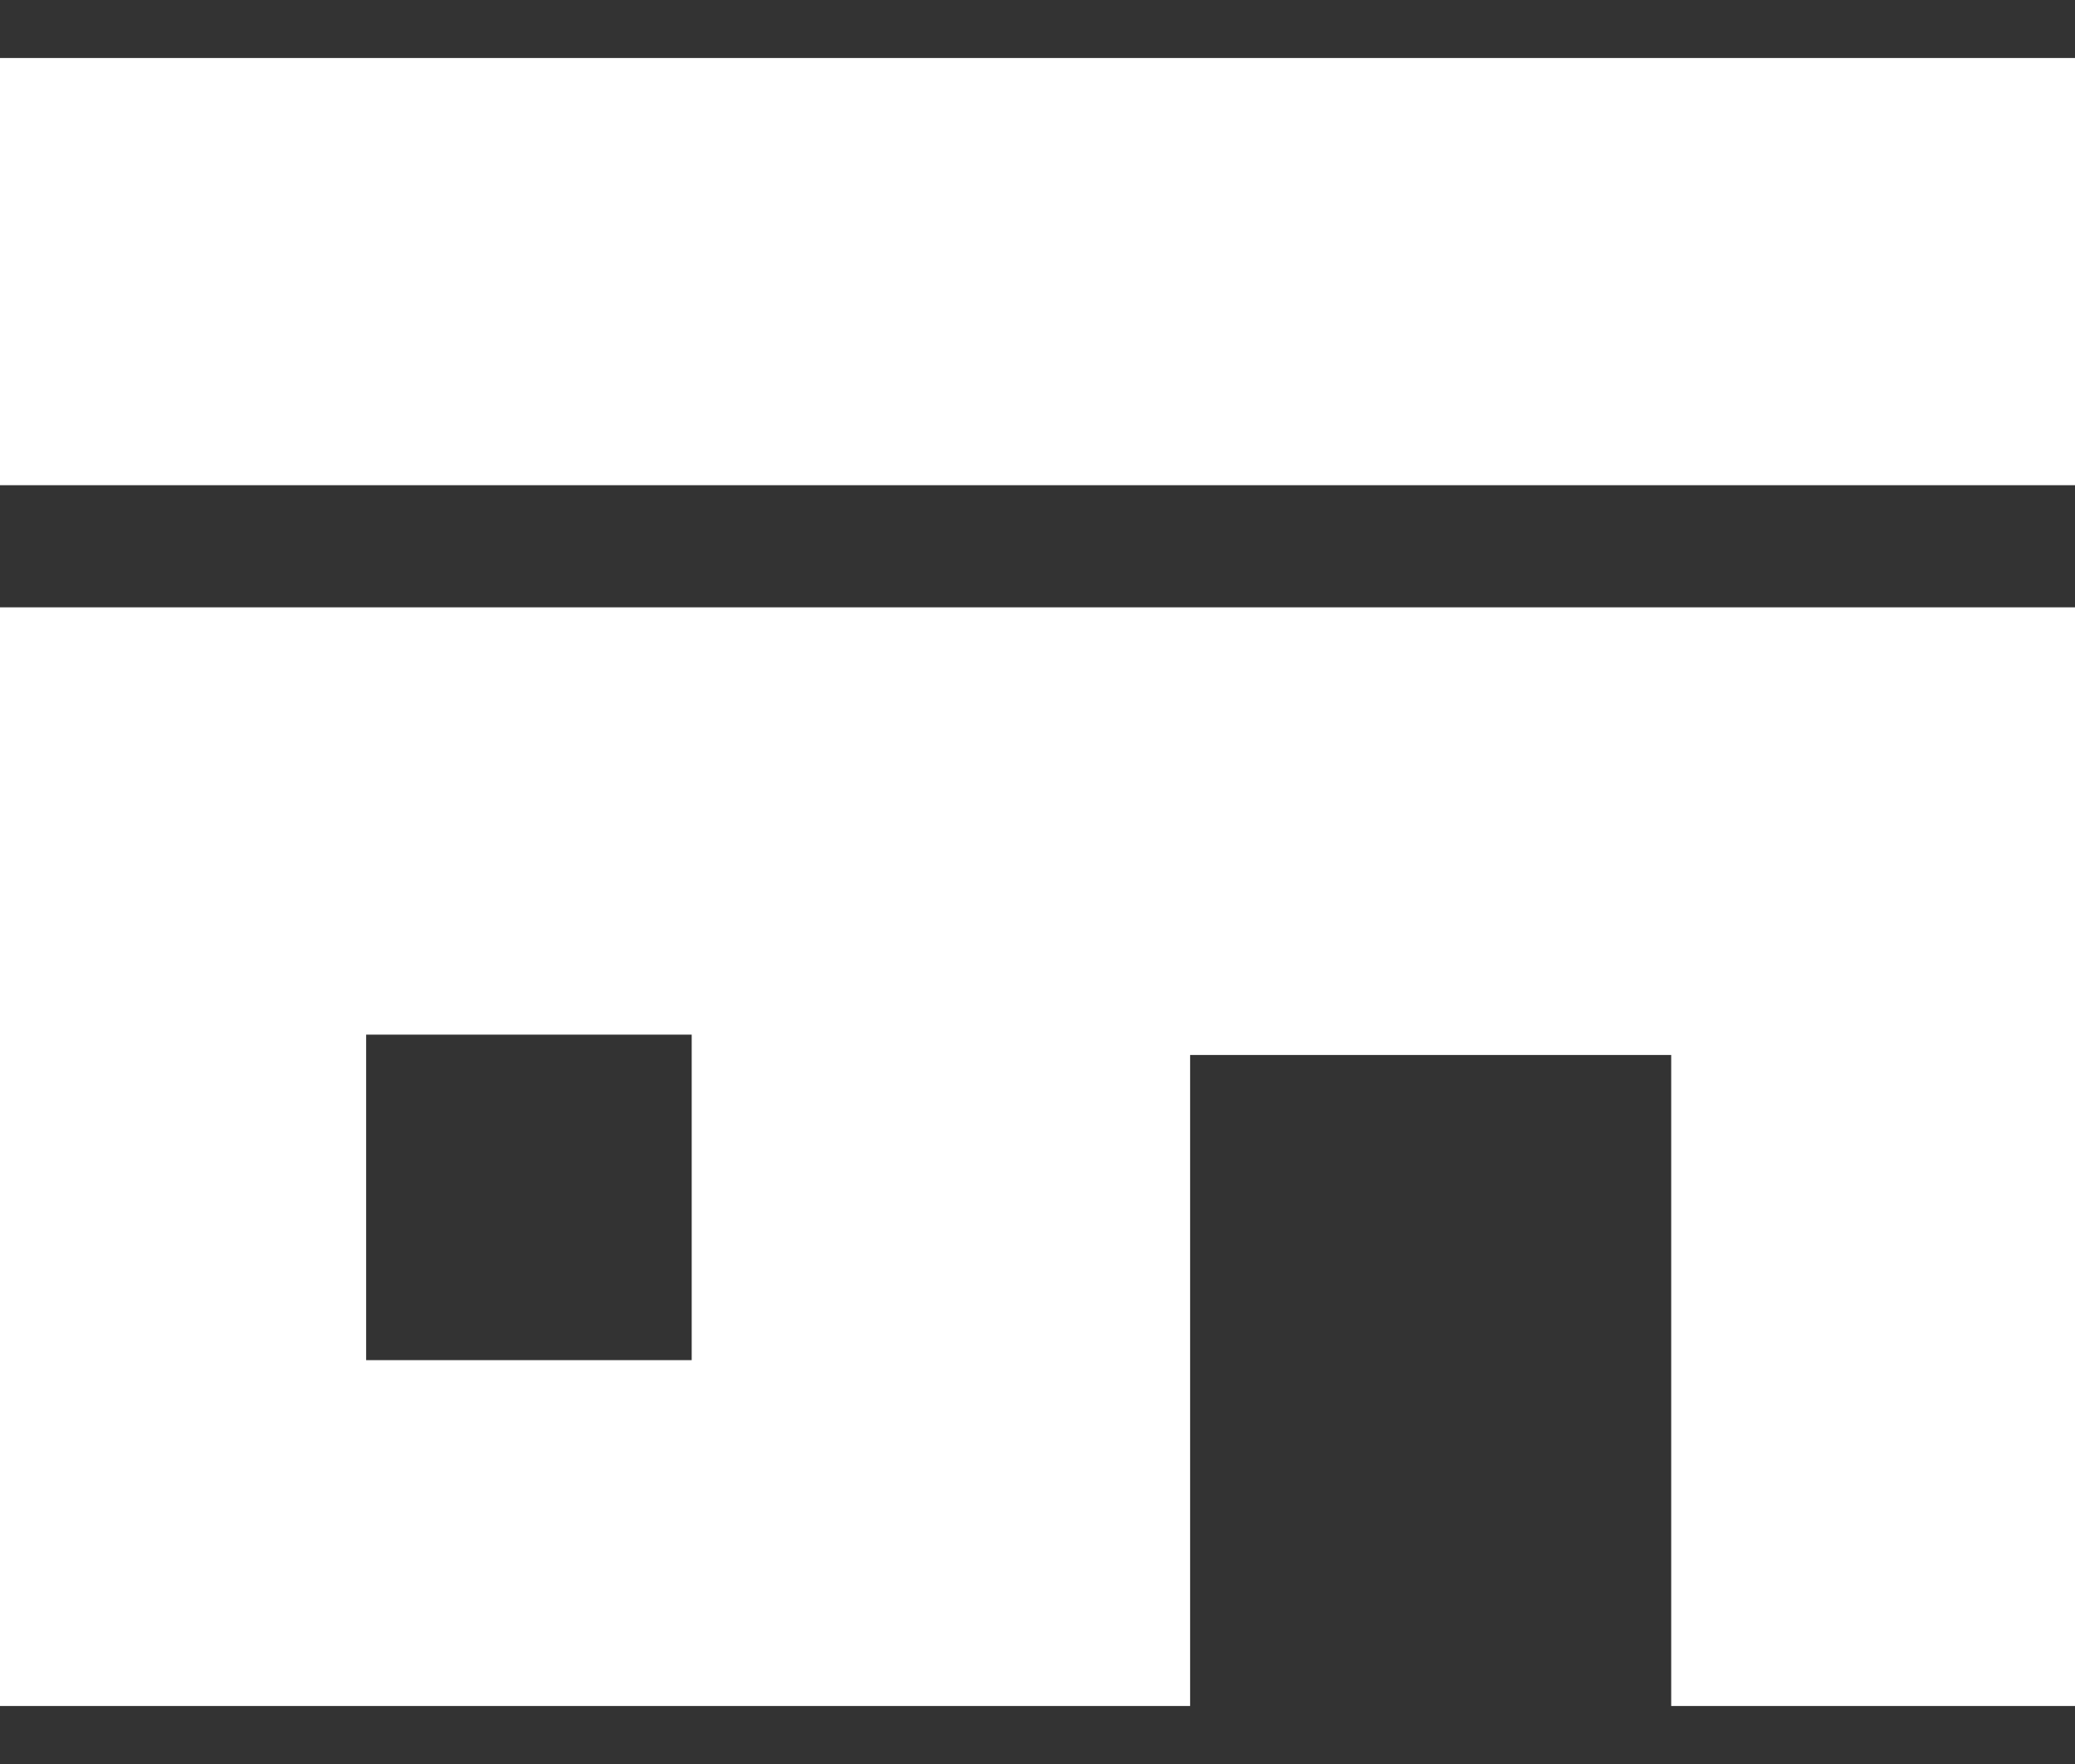
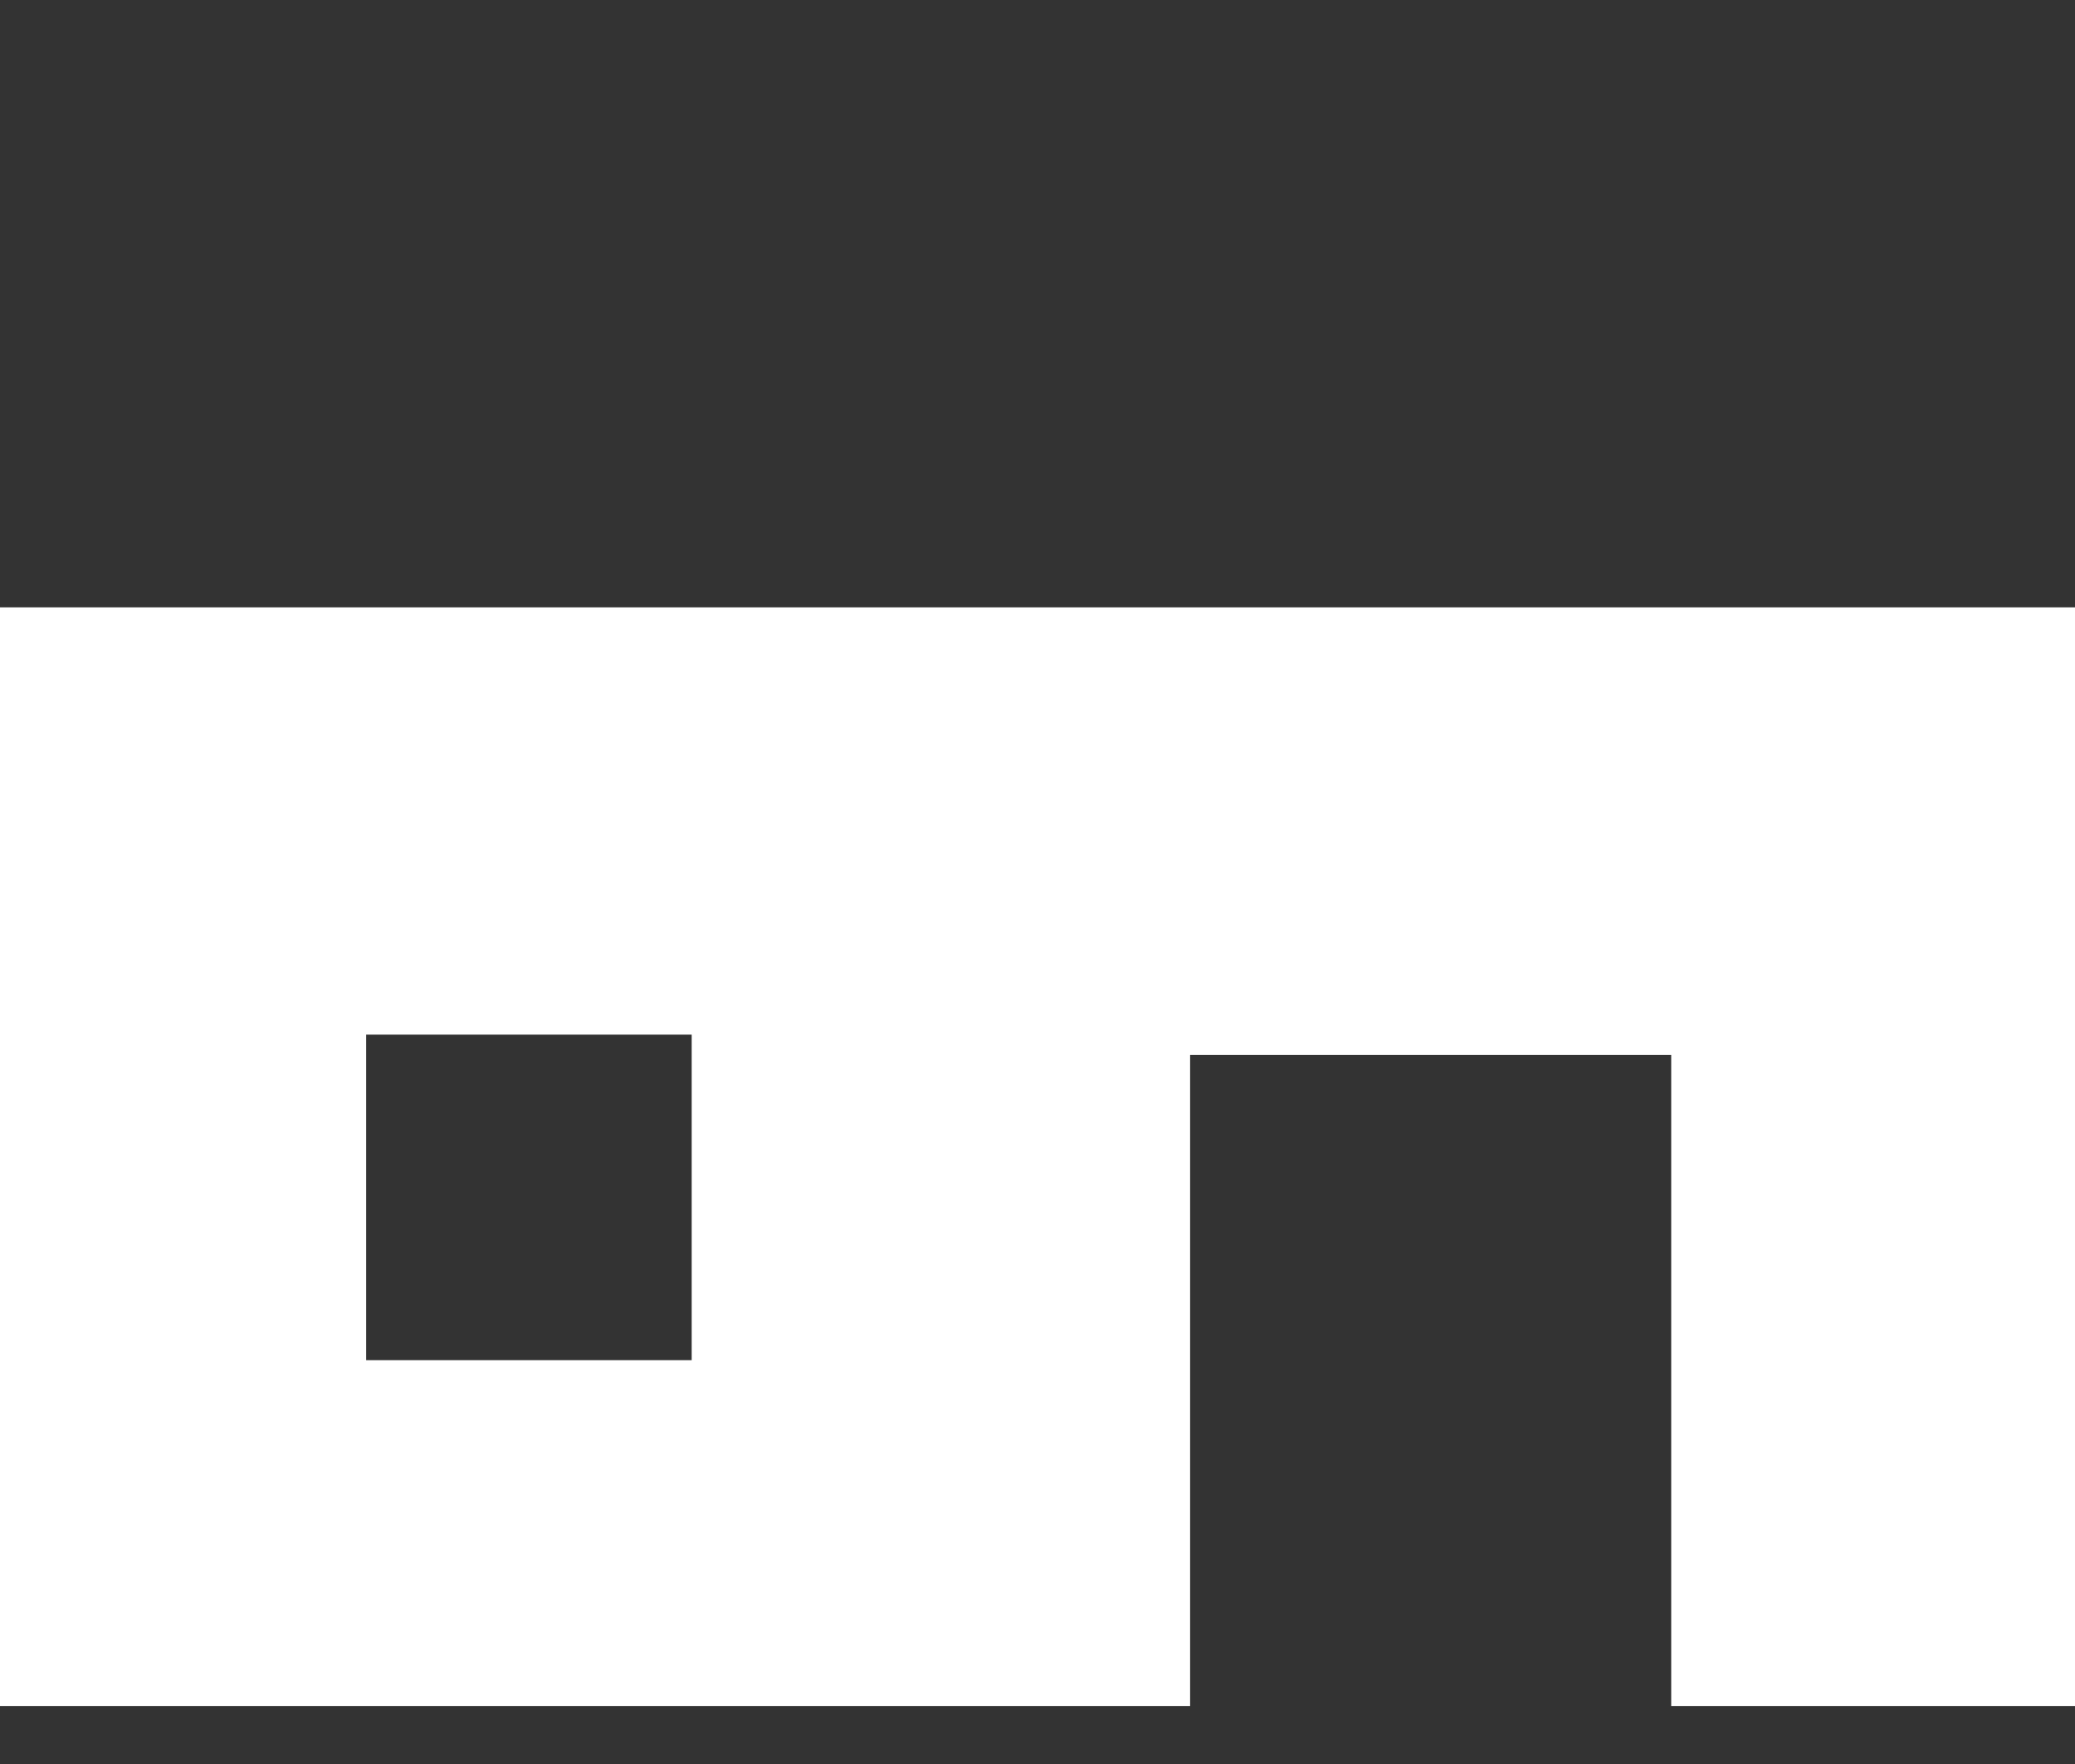
<svg xmlns="http://www.w3.org/2000/svg" width="20" height="17" viewBox="0 0 20 17" fill="none">
  <rect x="0" y="0" width="20" height="17" fill="#333333" stroke="none" />
-   <path d="M20 0.559H0V4.676H20V0.559Z" fill="white" />
  <path d="M0 16.441H11.471V10.167H16.108V16.441H20V5.853H0V16.441ZM3.529 9.971H6.667V13.108H3.529V9.971Z" fill="white" />
</svg>